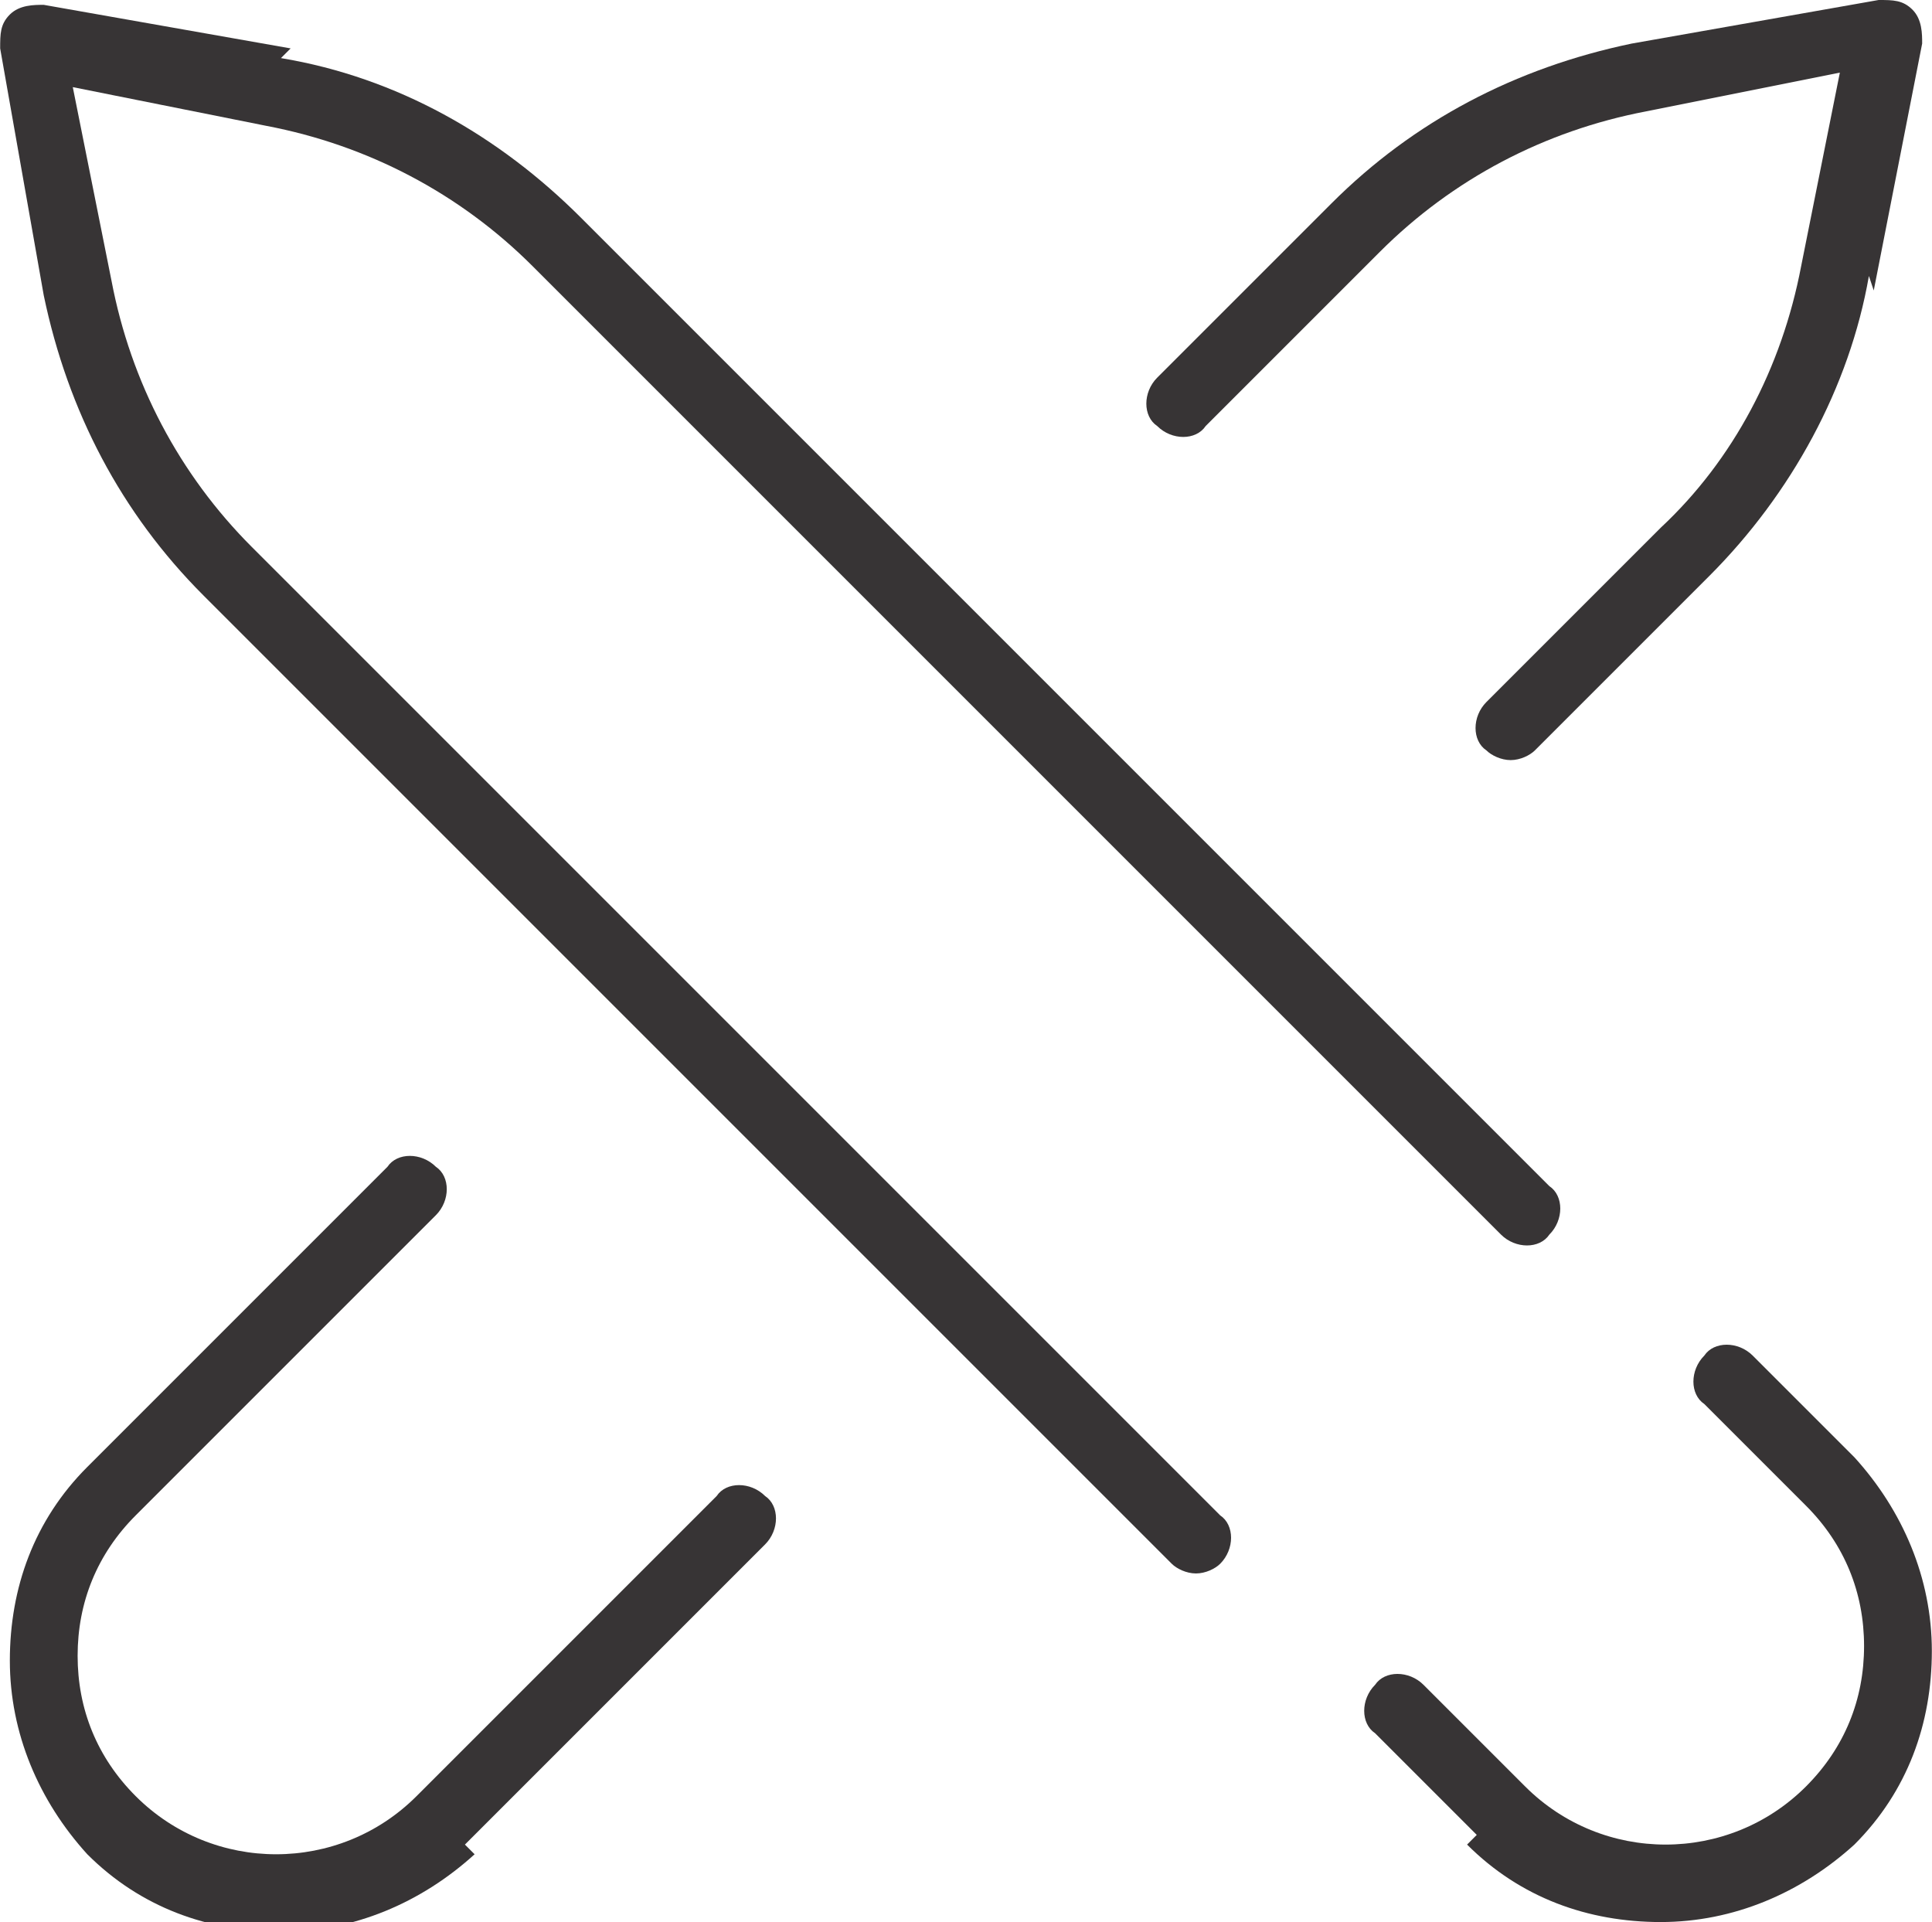
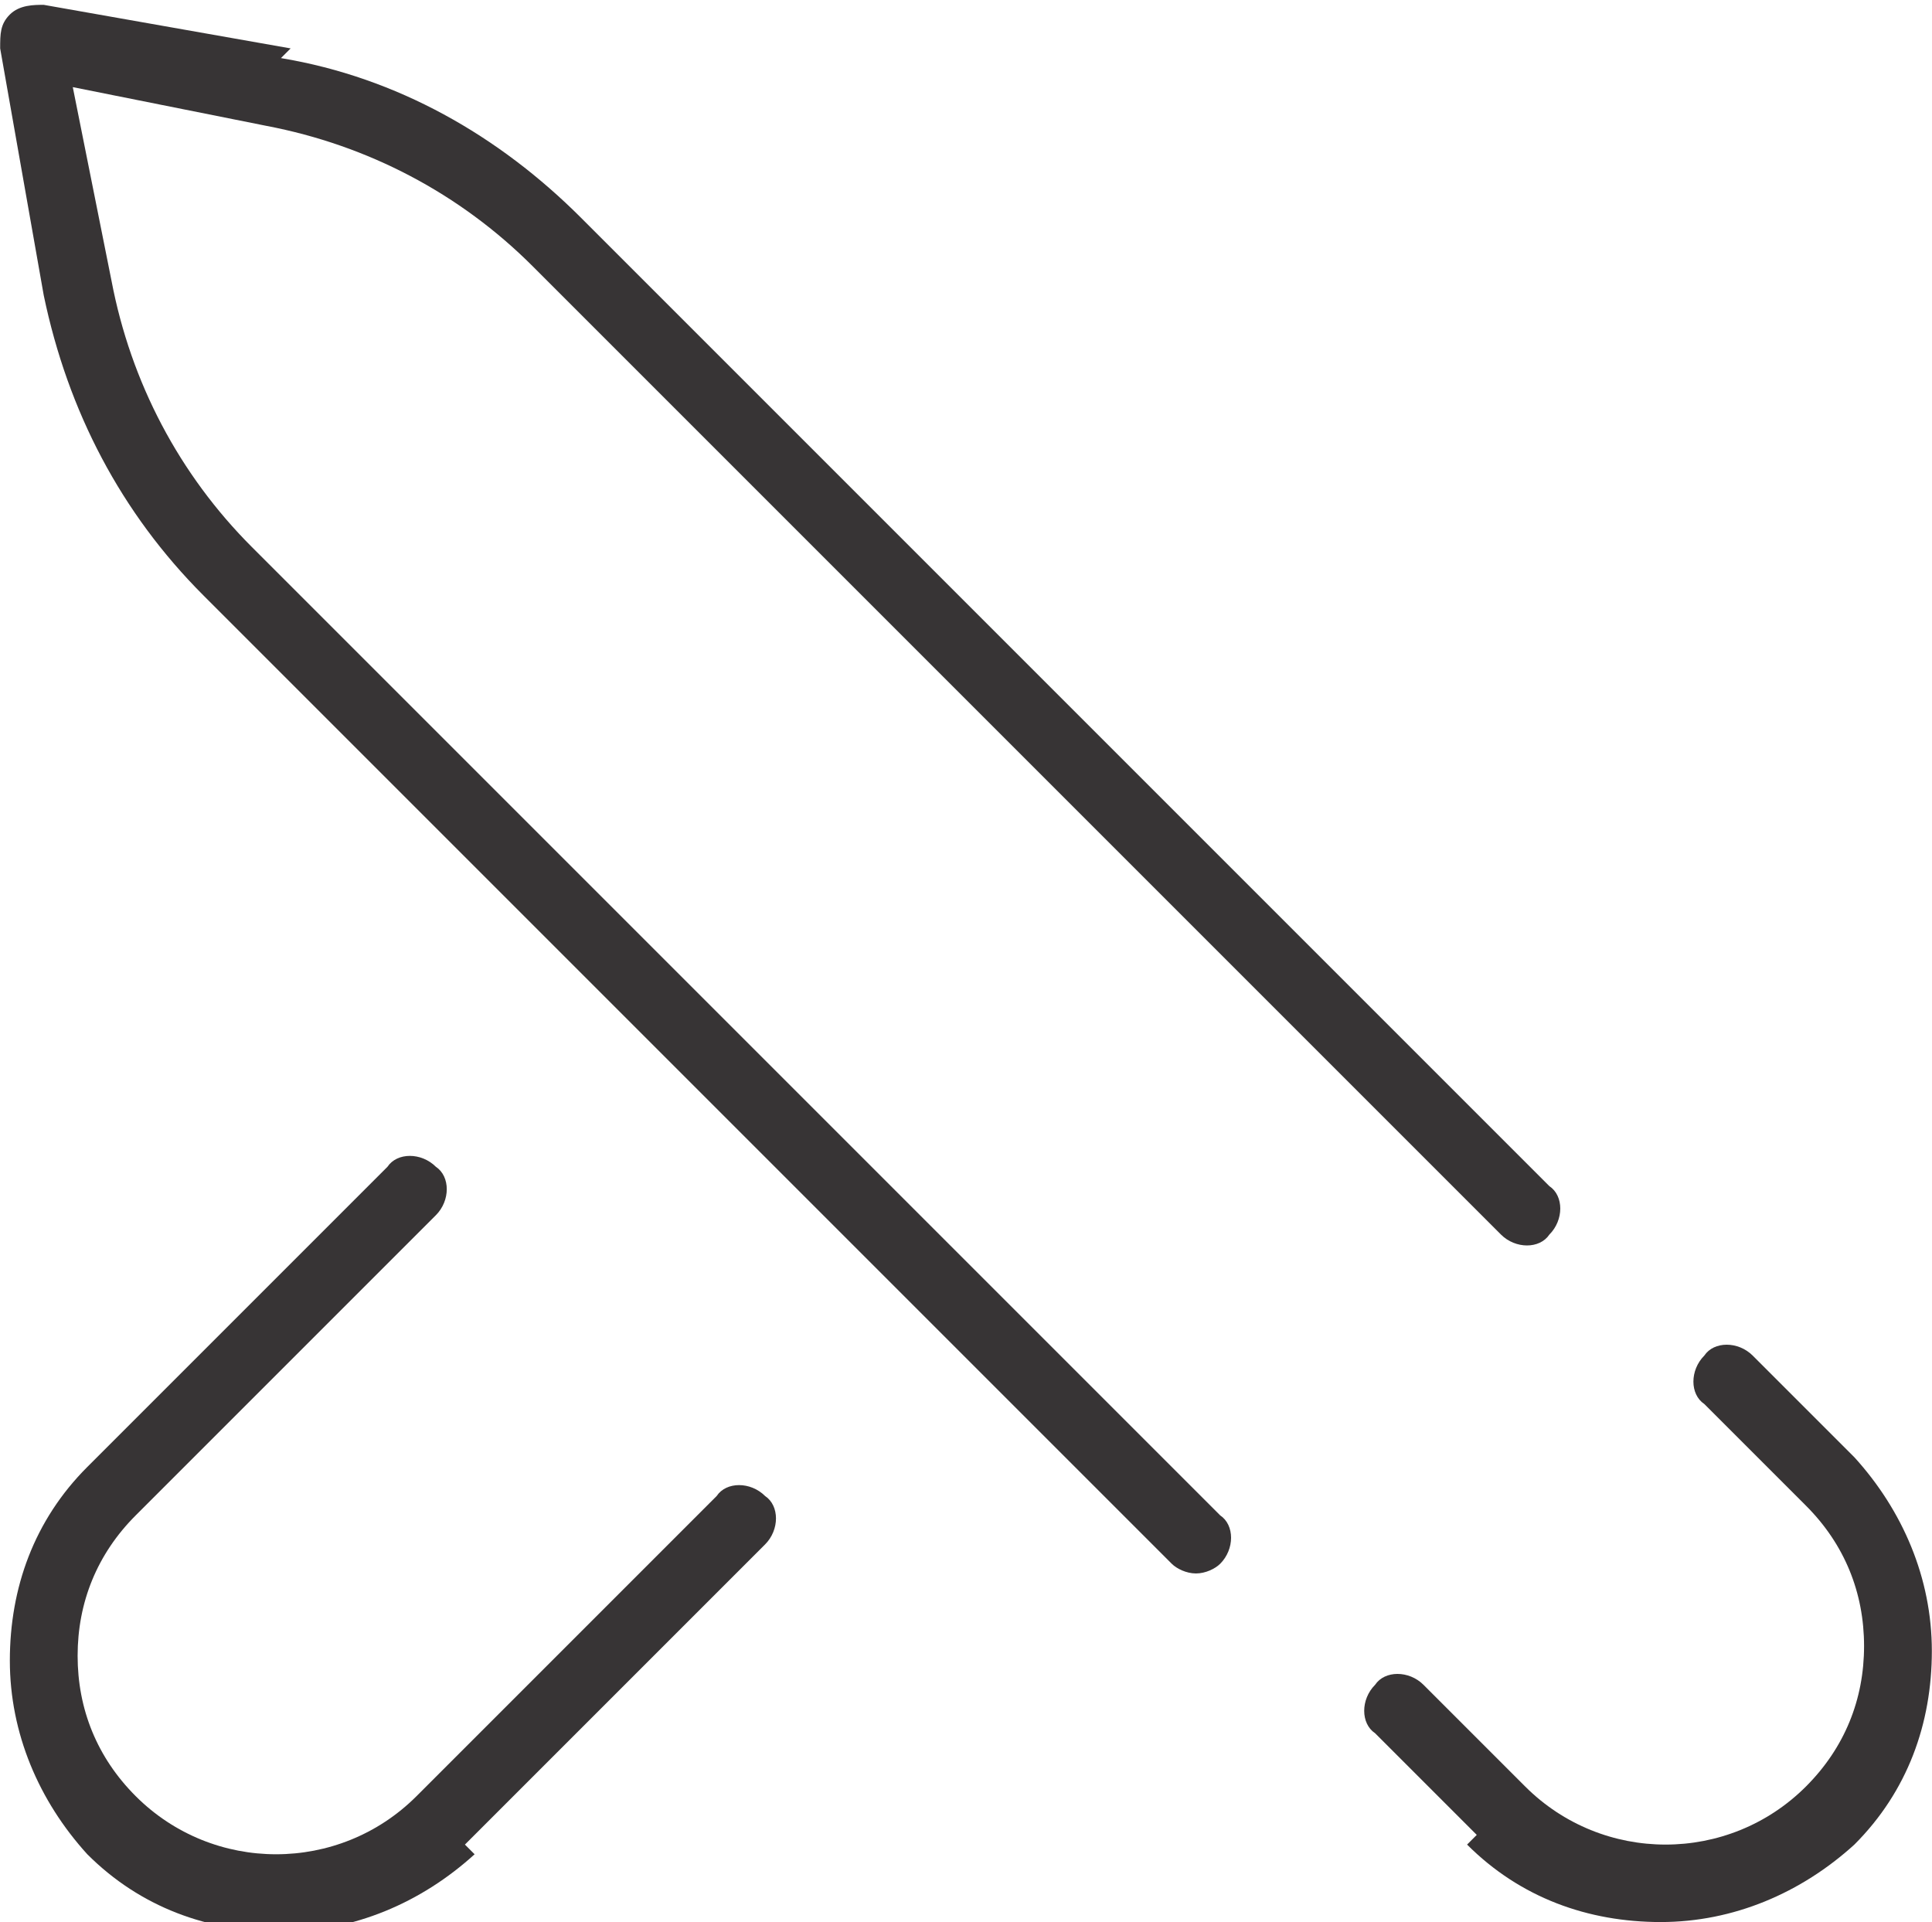
<svg xmlns="http://www.w3.org/2000/svg" xml:space="preserve" width="1.159in" height="1.153in" version="1.1" style="shape-rendering:geometricPrecision; text-rendering:geometricPrecision; image-rendering:optimizeQuality; fill-rule:evenodd; clip-rule:evenodd" viewBox="0 0 3.99 3.97">
  <defs>
    <style type="text/css">
   
    .fil0 {fill:#373435}
   
  </style>
  </defs>
  <g id="Layer_x0020_1">
    <g id="_1828699901296">
-       <path class="fil0" d="M3.87 0.6l0.1 -0.51c0,-0.02 -0,-0.05 -0.02,-0.07 -0.02,-0.02 -0.04,-0.02 -0.07,-0.02l-0.51 0.09 -0 0c-0.24,0.05 -0.45,0.16 -0.62,0.33l-0.36 0.36c-0.03,0.03 -0.03,0.08 -0,0.1 0.03,0.03 0.08,0.03 0.1,-0l0.36 -0.36c0.15,-0.15 0.34,-0.25 0.55,-0.29l0.4 -0.08 -0.08 0.4c-0.04,0.21 -0.14,0.4 -0.29,0.54l-0.36 0.36c-0.03,0.03 -0.03,0.08 0,0.1 0.01,0.01 0.03,0.02 0.05,0.02 0.02,-0 0.04,-0.01 0.05,-0.02l0.36 -0.36c0.17,-0.17 0.29,-0.39 0.33,-0.62z" />
      <path class="fil0" d="M0.96 3.81l0.62 -0.62c0.03,-0.03 0.03,-0.08 -0,-0.1 -0.03,-0.03 -0.08,-0.03 -0.1,-0l-0.62 0.62c-0.16,0.16 -0.42,0.16 -0.58,0 -0.08,-0.08 -0.12,-0.18 -0.12,-0.29 0,-0.11 0.04,-0.21 0.12,-0.29l0.62 -0.62c0.03,-0.03 0.03,-0.08 0,-0.1 -0.03,-0.03 -0.08,-0.03 -0.1,-0l-0.62 0.62c-0.11,0.11 -0.16,0.25 -0.16,0.4 0,0.15 0.06,0.29 0.16,0.4 0.11,0.11 0.25,0.16 0.4,0.16 0.15,0 0.29,-0.06 0.4,-0.16z" />
      <path class="fil0" d="M3.03 3.81c0.11,0.11 0.25,0.16 0.4,0.16 0.15,0 0.29,-0.06 0.4,-0.16 0.11,-0.11 0.16,-0.25 0.16,-0.4 0,-0.15 -0.06,-0.29 -0.16,-0.4l-0.21 -0.21c-0.03,-0.03 -0.08,-0.03 -0.1,0 -0.03,0.03 -0.03,0.08 0,0.1l0.21 0.21c0.08,0.08 0.12,0.18 0.12,0.29 0,0.11 -0.04,0.21 -0.12,0.29 -0.16,0.16 -0.42,0.16 -0.58,-0l-0.21 -0.21c-0.03,-0.03 -0.08,-0.03 -0.1,0 -0.03,0.03 -0.03,0.08 -0,0.1l0.21 0.21z" />
      <path class="fil0" d="M0.6 0.1c-0,-0 -0,-0 -0,-0l-0.51 -0.09c-0.02,-0 -0.05,0 -0.07,0.02 -0.02,0.02 -0.02,0.04 -0.02,0.07l0.09 0.51c0,0 0,0 0,0 0.05,0.24 0.16,0.45 0.33,0.62l2 2c0.01,0.01 0.03,0.02 0.05,0.02 0.02,0 0.04,-0.01 0.05,-0.02 0.03,-0.03 0.03,-0.08 -0,-0.1l-2 -2c-0.15,-0.15 -0.25,-0.34 -0.29,-0.55l-0.08 -0.4 0.4 0.08c0.21,0.04 0.4,0.14 0.55,0.29l2 2c0.03,0.03 0.08,0.03 0.1,-0 0.03,-0.03 0.03,-0.08 -0,-0.1l-2 -2c-0.17,-0.17 -0.38,-0.29 -0.62,-0.33z" />
    </g>
  </g>
</svg>